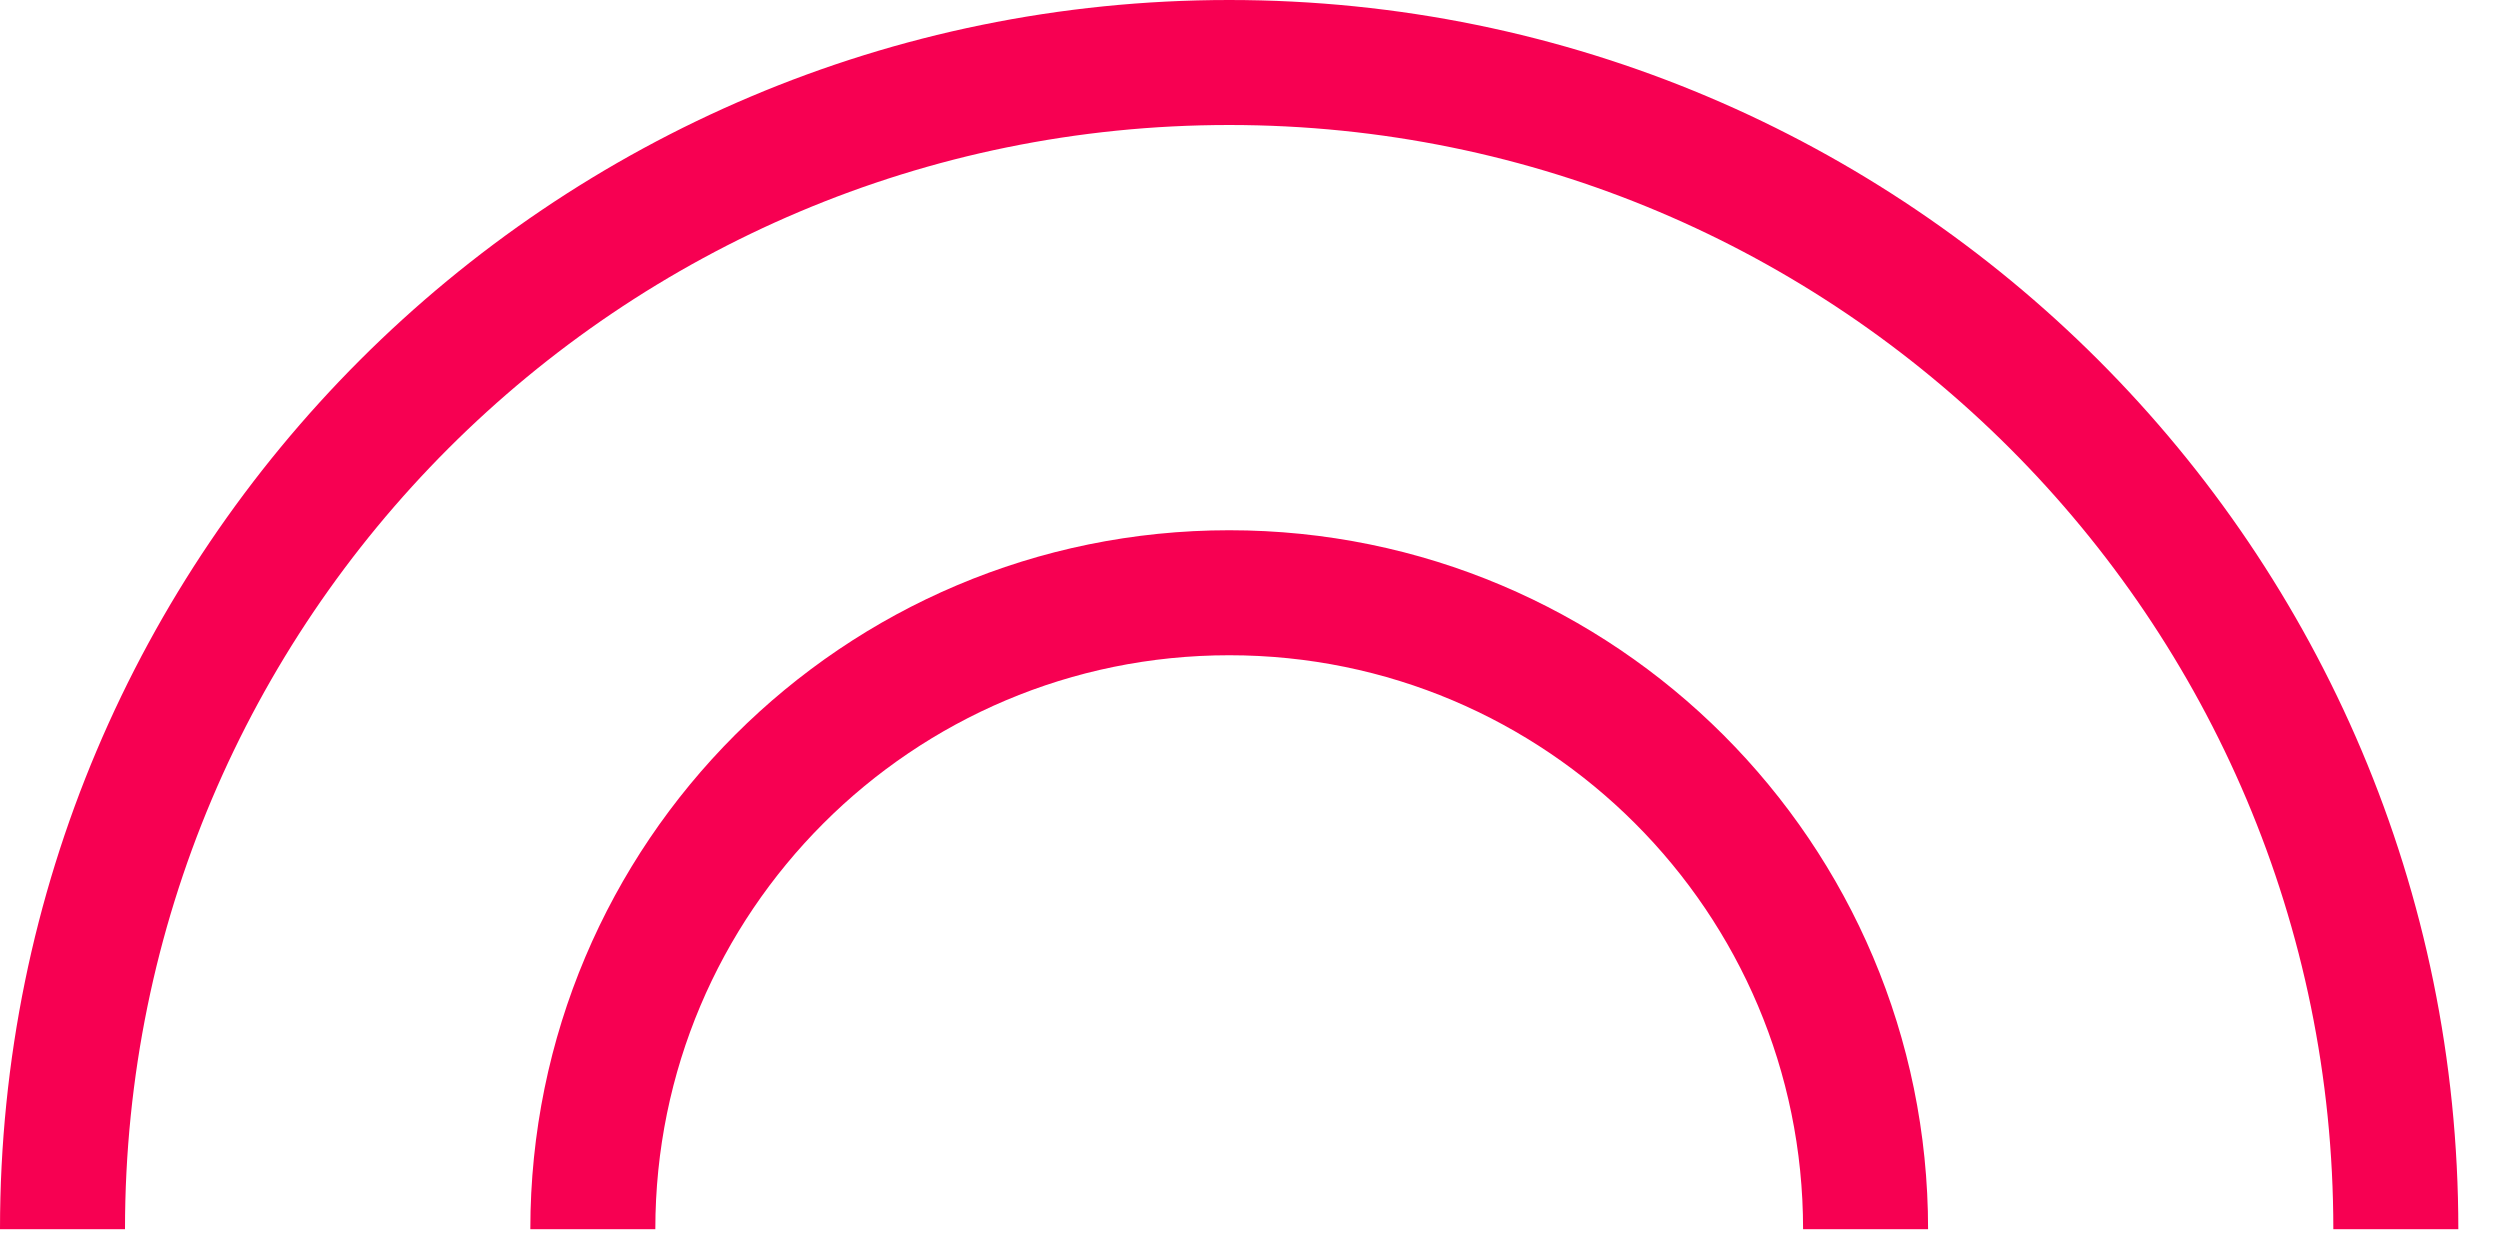
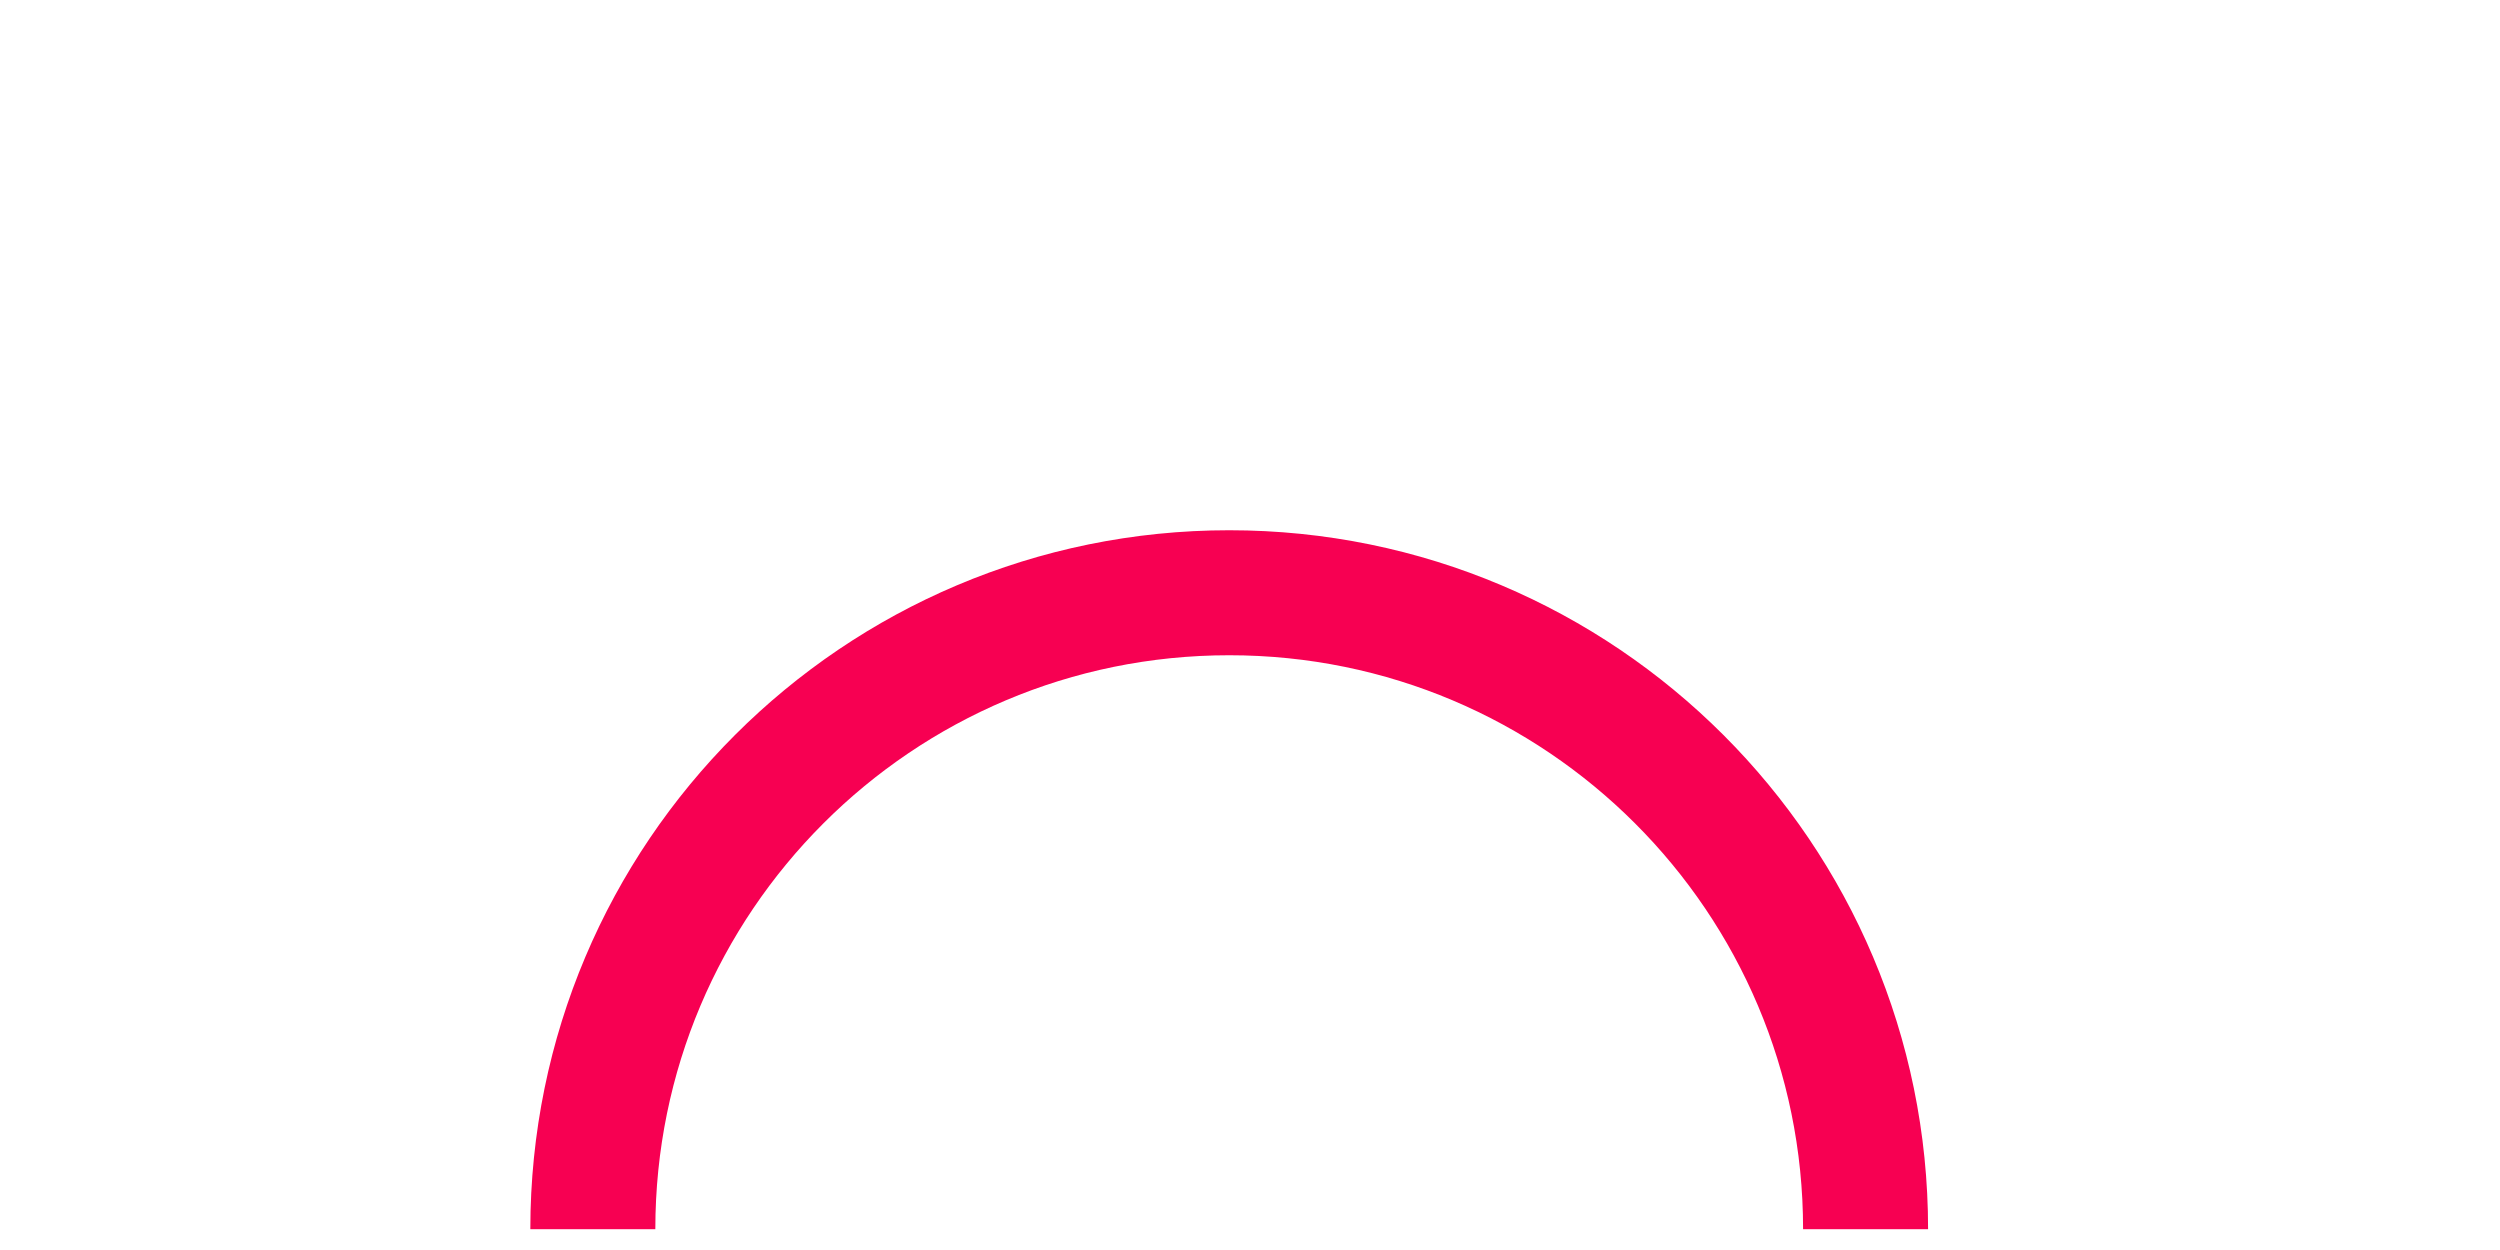
<svg xmlns="http://www.w3.org/2000/svg" width="30" height="15" viewBox="0 0 30 15" fill="none">
-   <path d="M28.75 14.75C28.75 7.018 22.482 0.75 14.75 0.75C7.018 0.75 0.75 7.018 0.75 14.75" stroke="#F70052" stroke-width="1.5" />
  <path d="M22.387 14.75C22.387 10.532 18.968 7.113 14.751 7.113C10.533 7.113 7.114 10.532 7.114 14.75" stroke="#F70052" stroke-width="1.5" />
</svg>